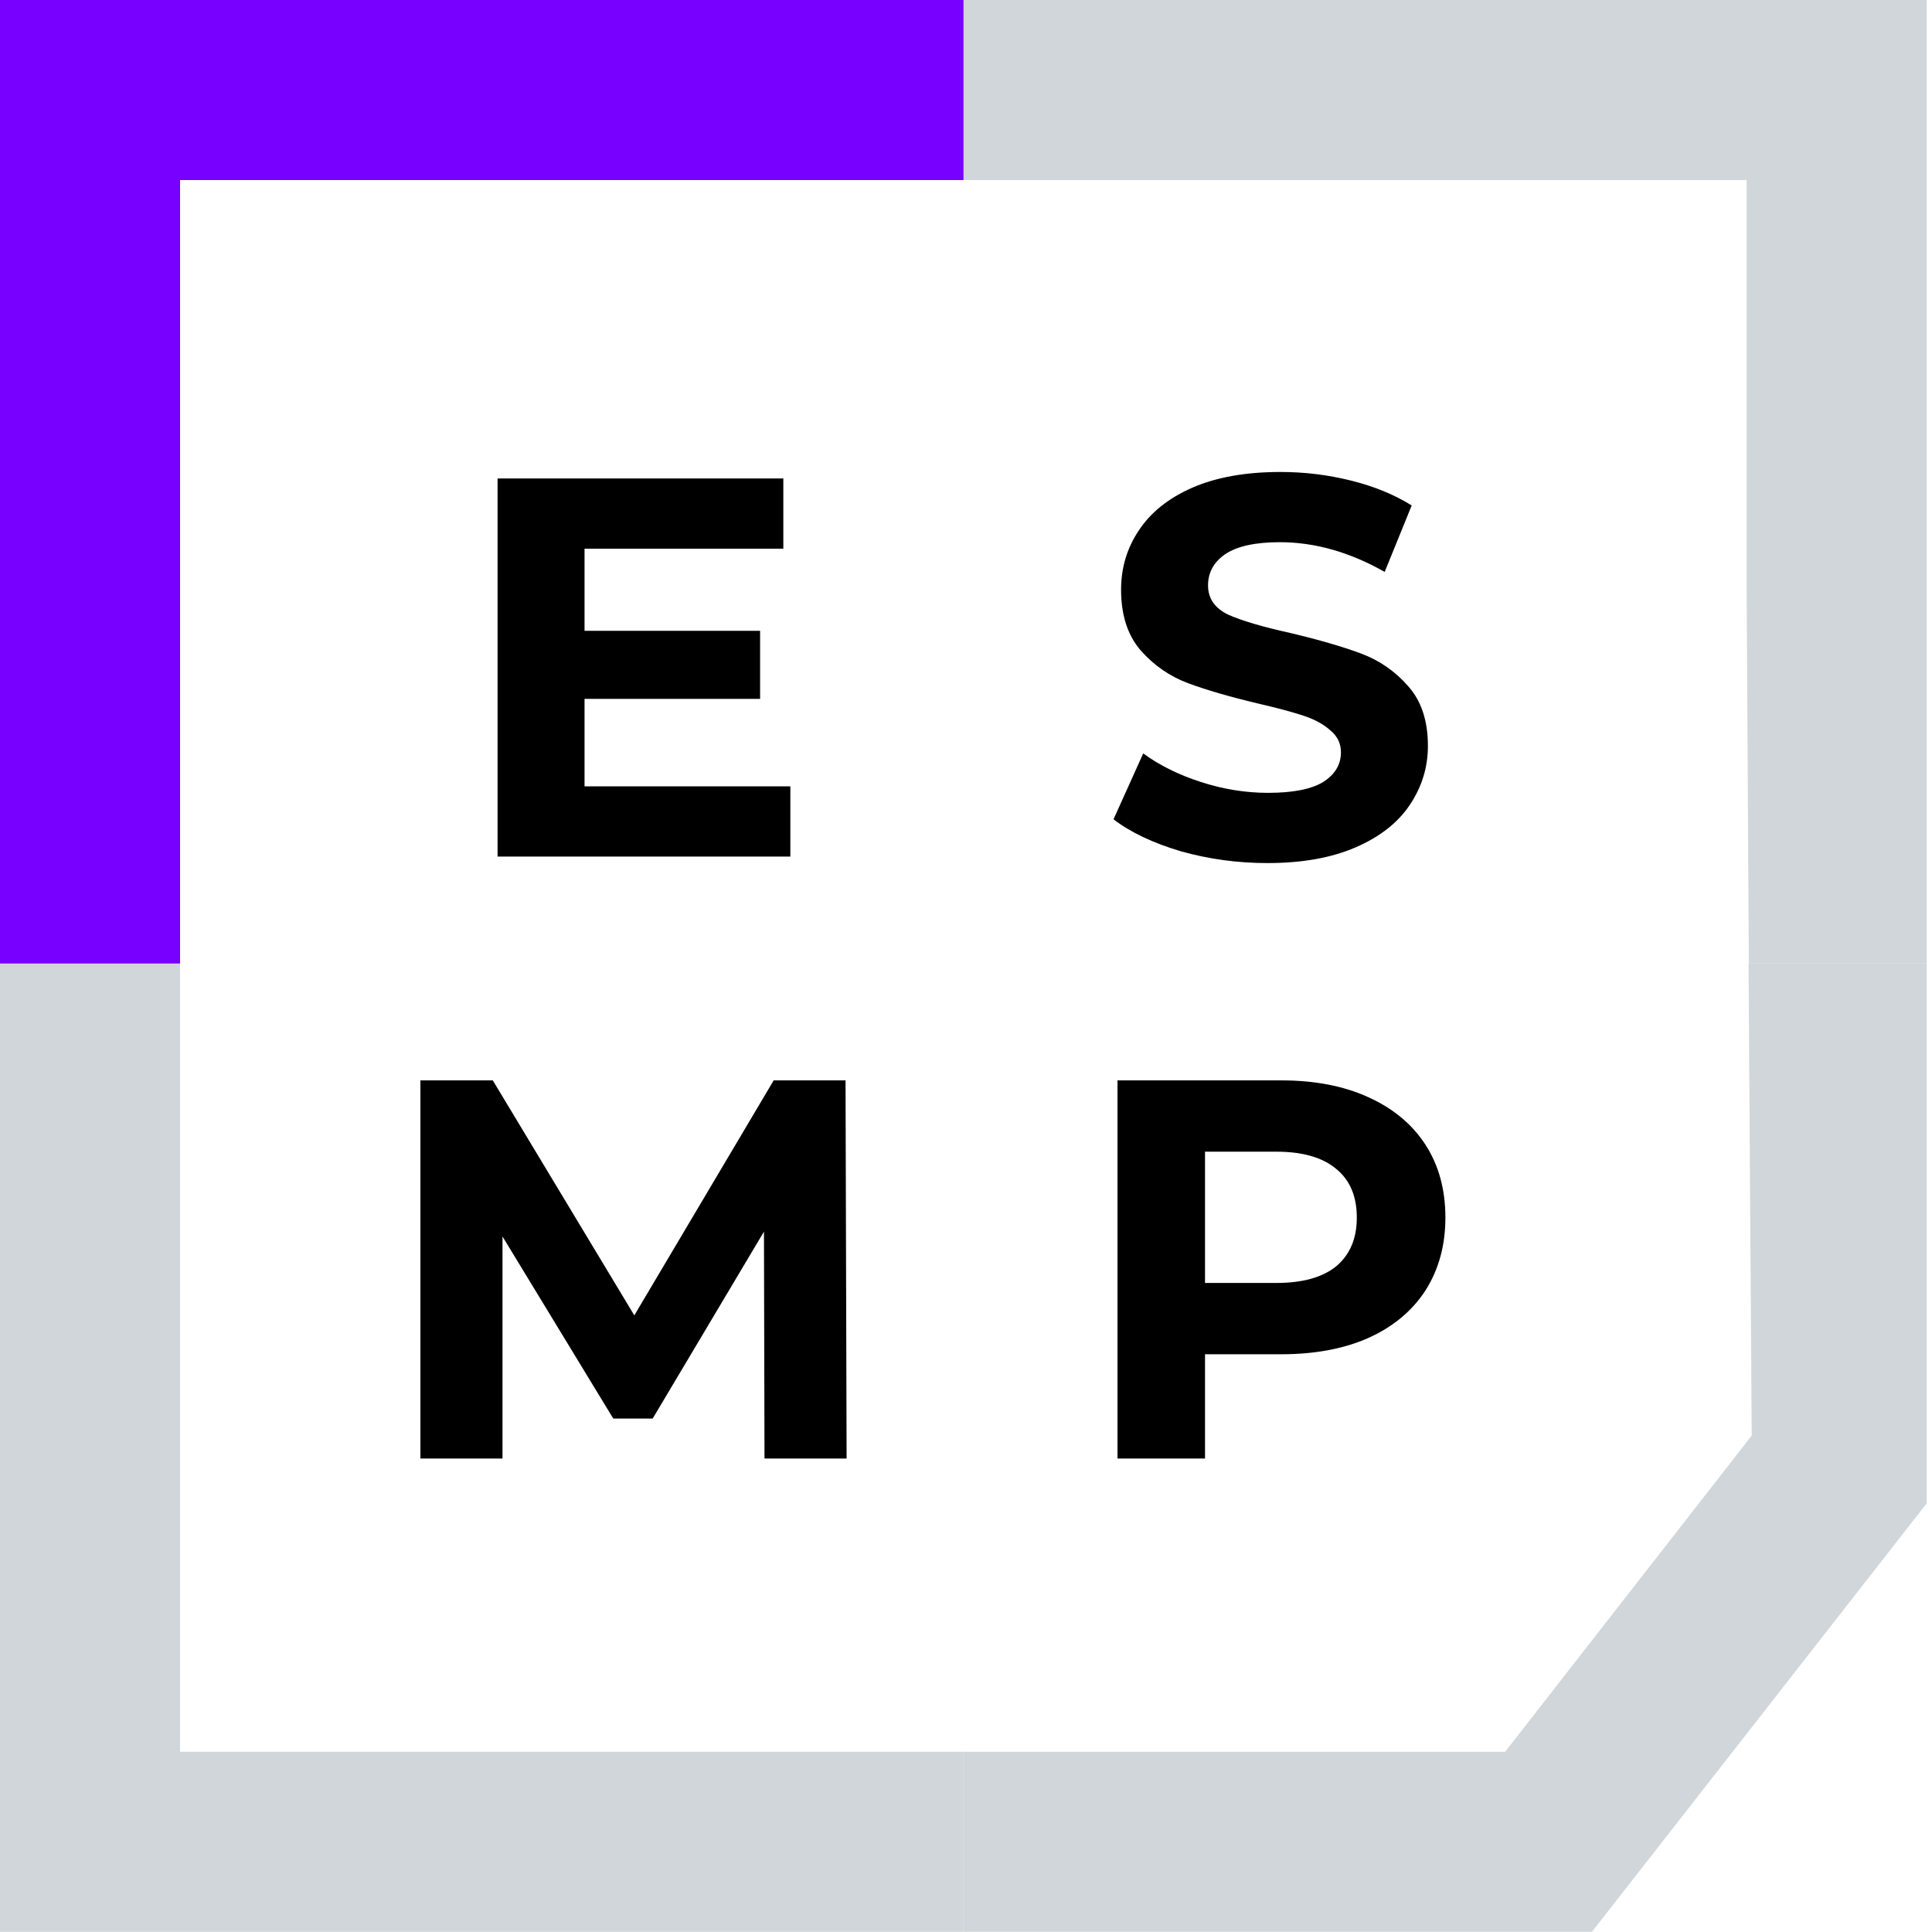
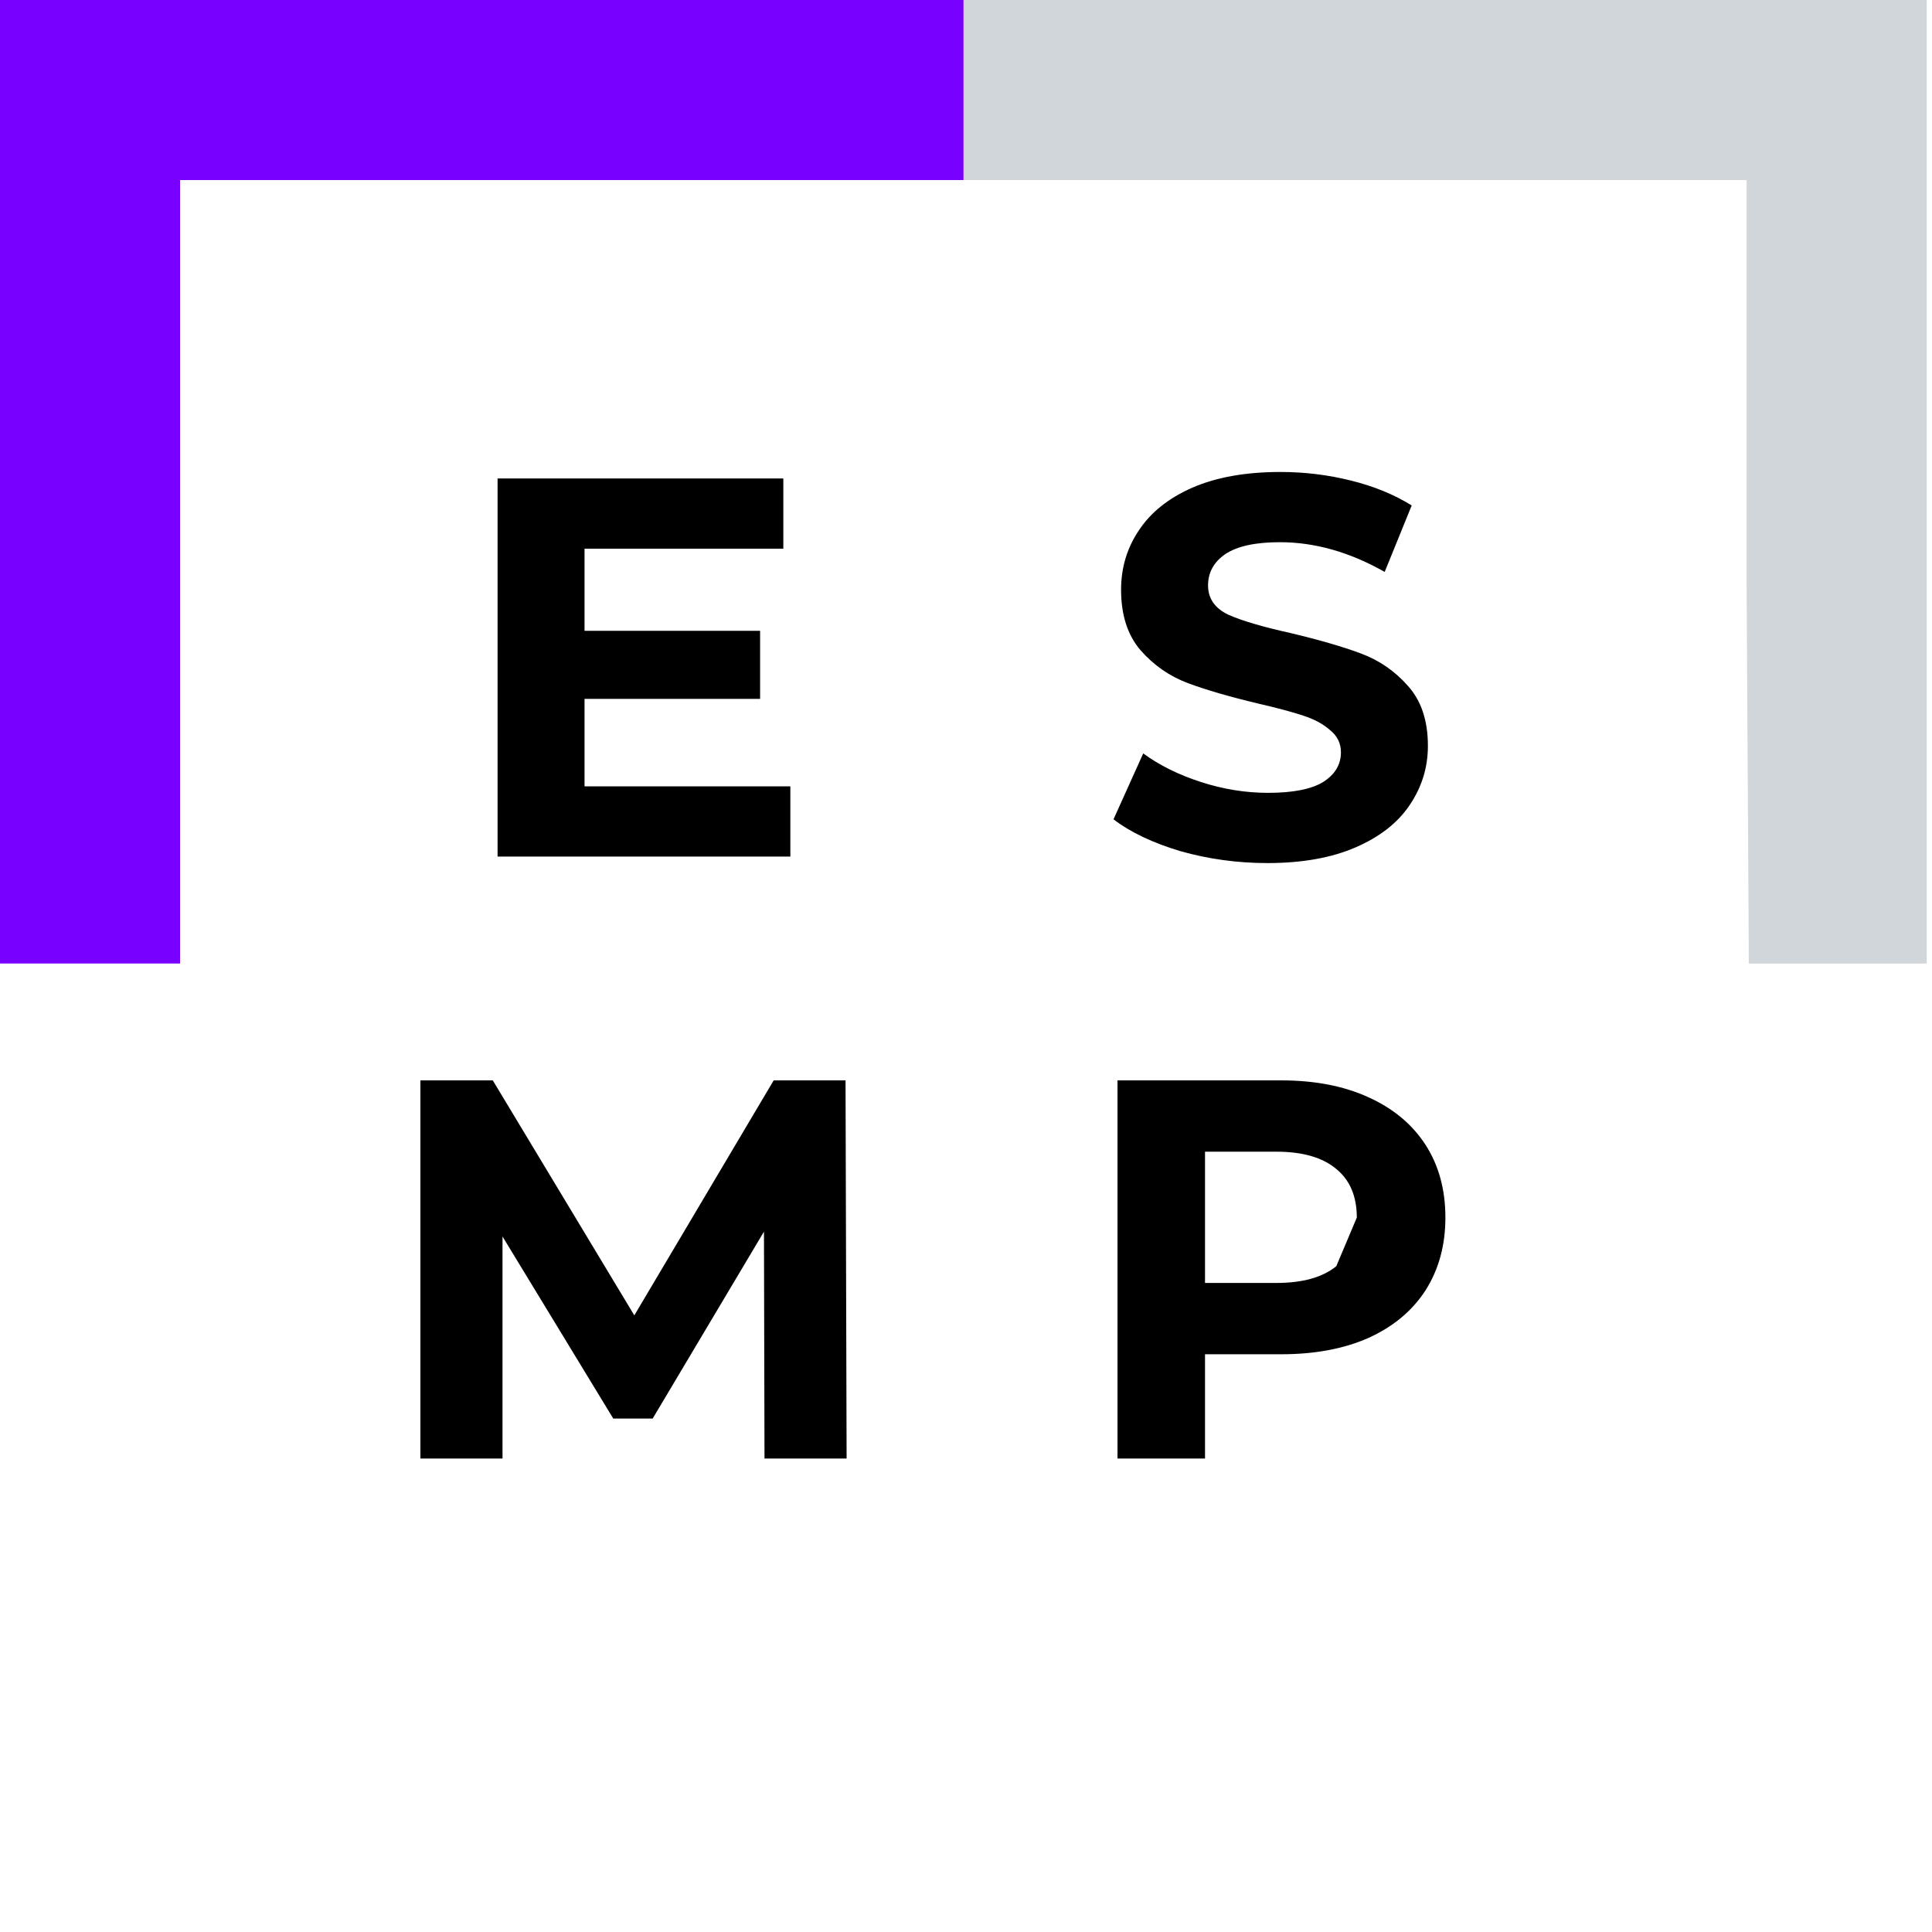
<svg xmlns="http://www.w3.org/2000/svg" width="246" height="246" viewBox="0 0 246 246" fill="none">
-   <path fill-rule="evenodd" clip-rule="evenodd" d="M150.312 108.381C153.888 109.39 157.58 109.894 161.386 109.894C165.788 109.894 169.525 109.229 172.597 107.899C175.669 106.57 177.962 104.781 179.475 102.534C181.034 100.242 181.814 97.72 181.814 94.968C181.814 91.759 180.966 89.214 179.269 87.334C177.618 85.454 175.624 84.078 173.285 83.207C170.946 82.335 167.943 81.464 164.275 80.593C160.744 79.813 158.107 79.034 156.365 78.254C154.668 77.429 153.82 76.191 153.82 74.54C153.82 72.889 154.553 71.56 156.021 70.551C157.534 69.542 159.85 69.038 162.968 69.038C167.416 69.038 171.863 70.299 176.311 72.821L179.75 64.36C177.549 62.985 174.982 61.93 172.047 61.197C169.112 60.463 166.109 60.096 163.036 60.096C158.634 60.096 154.897 60.761 151.825 62.091C148.799 63.42 146.529 65.232 145.016 67.524C143.502 69.771 142.746 72.293 142.746 75.09C142.746 78.3 143.571 80.868 145.222 82.794C146.919 84.72 148.936 86.118 151.275 86.99C153.613 87.861 156.617 88.732 160.285 89.603C162.67 90.154 164.55 90.658 165.925 91.117C167.347 91.575 168.493 92.194 169.364 92.974C170.281 93.707 170.74 94.647 170.74 95.794C170.74 97.353 169.983 98.614 168.47 99.577C166.957 100.494 164.618 100.952 161.454 100.952C158.611 100.952 155.768 100.494 152.925 99.577C150.083 98.66 147.629 97.445 145.566 95.931L141.783 104.323C143.938 105.973 146.781 107.326 150.312 108.381ZM100.635 109.069V100.127H74.429V88.984H96.783V80.318H74.429V69.863H99.741V60.921H63.355V109.069H100.635ZM97.343 185.711L97.275 156.823L83.106 180.621H78.084L63.984 157.442V185.711H53.529V137.564H62.746L80.767 167.484L98.513 137.564H107.661L107.798 185.711H97.343ZM174.206 139.696C171.088 138.275 167.396 137.564 163.132 137.564H142.291V185.711H153.434V172.436H163.132C167.396 172.436 171.088 171.749 174.206 170.373C177.37 168.951 179.8 166.934 181.497 164.32C183.193 161.66 184.041 158.565 184.041 155.035C184.041 151.458 183.193 148.363 181.497 145.749C179.8 143.135 177.37 141.118 174.206 139.696ZM170.148 161.225C168.405 162.646 165.86 163.357 162.513 163.357H153.434V146.643H162.513C165.86 146.643 168.405 147.377 170.148 148.844C171.89 150.266 172.761 152.329 172.761 155.035C172.761 157.694 171.89 159.758 170.148 161.225Z" fill="black" />
-   <path fill-rule="evenodd" clip-rule="evenodd" d="M22.927 223.05V122.683H0V245.977H122.683V223.05H22.927Z" fill="#D1D6DA" />
+   <path fill-rule="evenodd" clip-rule="evenodd" d="M150.312 108.381C153.888 109.39 157.58 109.894 161.386 109.894C165.788 109.894 169.525 109.229 172.597 107.899C175.669 106.57 177.962 104.781 179.475 102.534C181.034 100.242 181.814 97.72 181.814 94.968C181.814 91.759 180.966 89.214 179.269 87.334C177.618 85.454 175.624 84.078 173.285 83.207C170.946 82.335 167.943 81.464 164.275 80.593C160.744 79.813 158.107 79.034 156.365 78.254C154.668 77.429 153.82 76.191 153.82 74.54C153.82 72.889 154.553 71.56 156.021 70.551C157.534 69.542 159.85 69.038 162.968 69.038C167.416 69.038 171.863 70.299 176.311 72.821L179.75 64.36C177.549 62.985 174.982 61.93 172.047 61.197C169.112 60.463 166.109 60.096 163.036 60.096C158.634 60.096 154.897 60.761 151.825 62.091C148.799 63.42 146.529 65.232 145.016 67.524C143.502 69.771 142.746 72.293 142.746 75.09C142.746 78.3 143.571 80.868 145.222 82.794C146.919 84.72 148.936 86.118 151.275 86.99C153.613 87.861 156.617 88.732 160.285 89.603C162.67 90.154 164.55 90.658 165.925 91.117C167.347 91.575 168.493 92.194 169.364 92.974C170.281 93.707 170.74 94.647 170.74 95.794C170.74 97.353 169.983 98.614 168.47 99.577C166.957 100.494 164.618 100.952 161.454 100.952C158.611 100.952 155.768 100.494 152.925 99.577C150.083 98.66 147.629 97.445 145.566 95.931L141.783 104.323C143.938 105.973 146.781 107.326 150.312 108.381ZM100.635 109.069V100.127H74.429V88.984H96.783V80.318H74.429V69.863H99.741V60.921H63.355V109.069H100.635ZM97.343 185.711L97.275 156.823L83.106 180.621H78.084L63.984 157.442V185.711H53.529V137.564H62.746L80.767 167.484L98.513 137.564H107.661L107.798 185.711H97.343ZM174.206 139.696C171.088 138.275 167.396 137.564 163.132 137.564H142.291V185.711H153.434V172.436H163.132C167.396 172.436 171.088 171.749 174.206 170.373C177.37 168.951 179.8 166.934 181.497 164.32C183.193 161.66 184.041 158.565 184.041 155.035C184.041 151.458 183.193 148.363 181.497 145.749C179.8 143.135 177.37 141.118 174.206 139.696ZM170.148 161.225C168.405 162.646 165.86 163.357 162.513 163.357H153.434V146.643H162.513C165.86 146.643 168.405 147.377 170.148 148.844C171.89 150.266 172.761 152.329 172.761 155.035Z" fill="black" />
  <path fill-rule="evenodd" clip-rule="evenodd" d="M122.684 22.927H222.396V74.633L222.677 122.683H245.324V0H122.684V22.927Z" fill="#D1D6DA" />
  <path fill-rule="evenodd" clip-rule="evenodd" d="M22.927 122.683V22.927H122.683V0H0V122.683H22.927Z" fill="#7700FF" />
-   <path fill-rule="evenodd" clip-rule="evenodd" d="M122.684 245.977H202.704L245.324 191.424V122.683H222.638L223.045 182.792L191.647 223.05H122.684V245.977Z" fill="#D1D6DA" />
</svg>